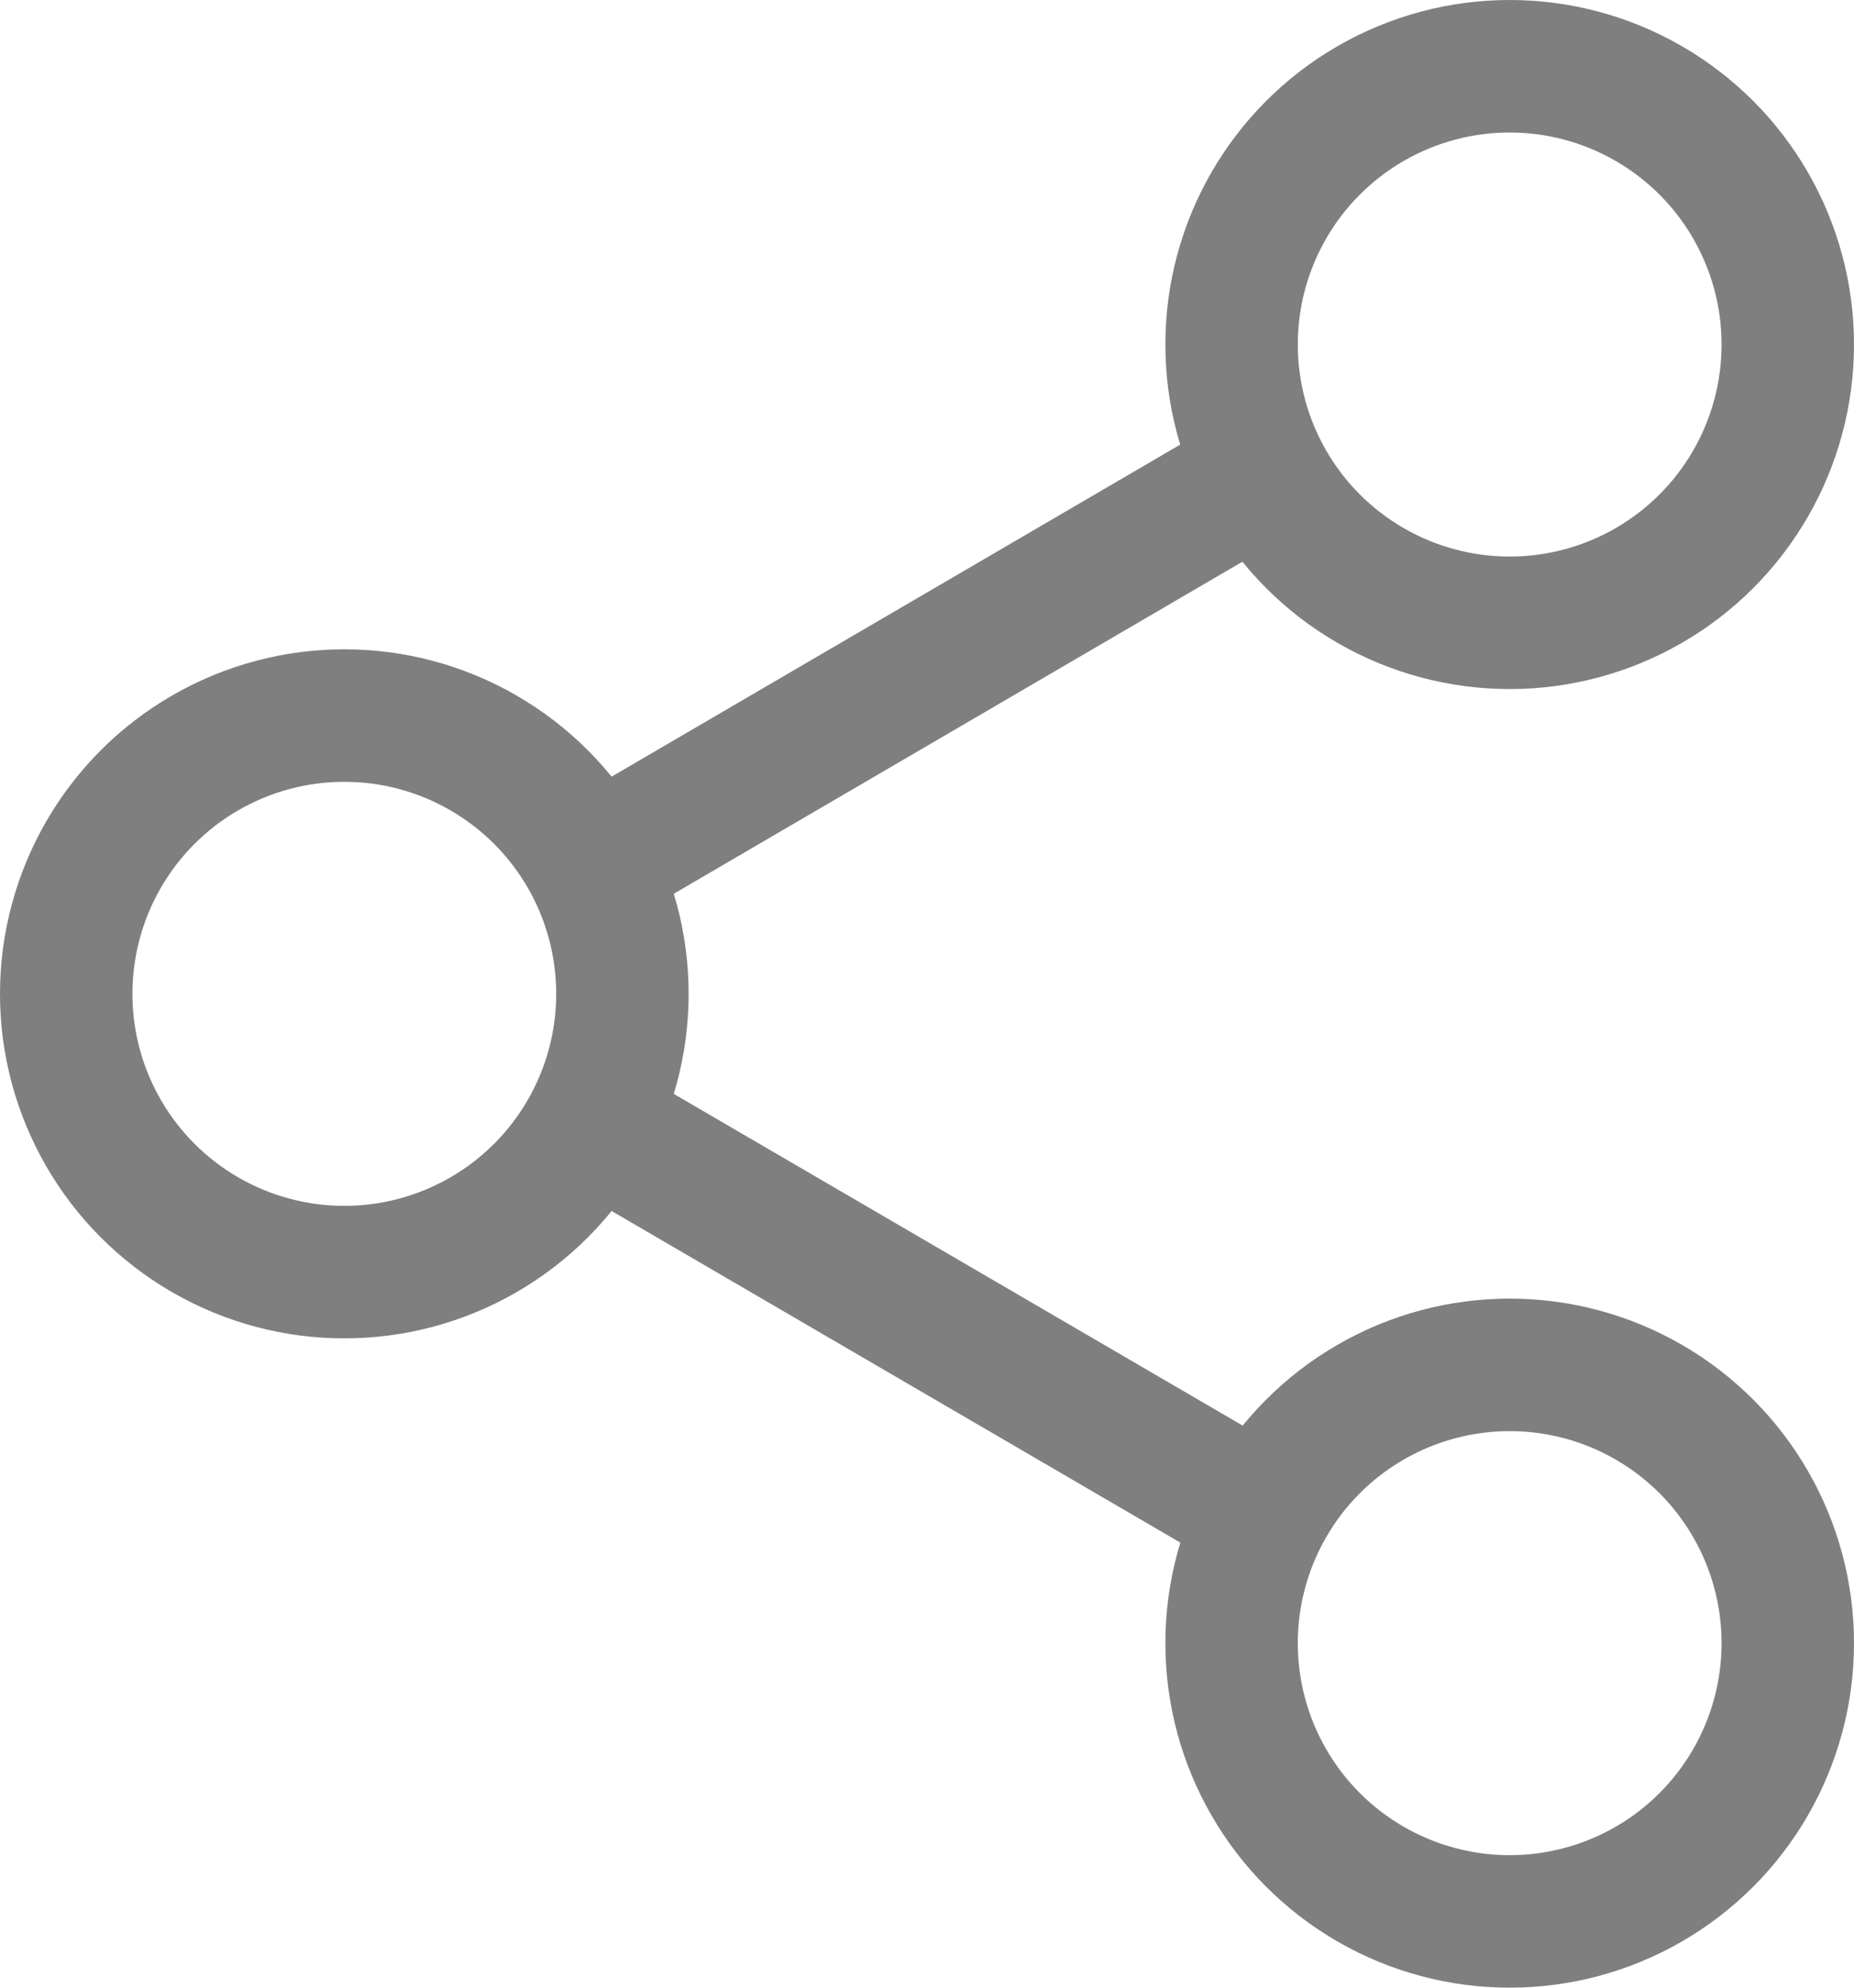
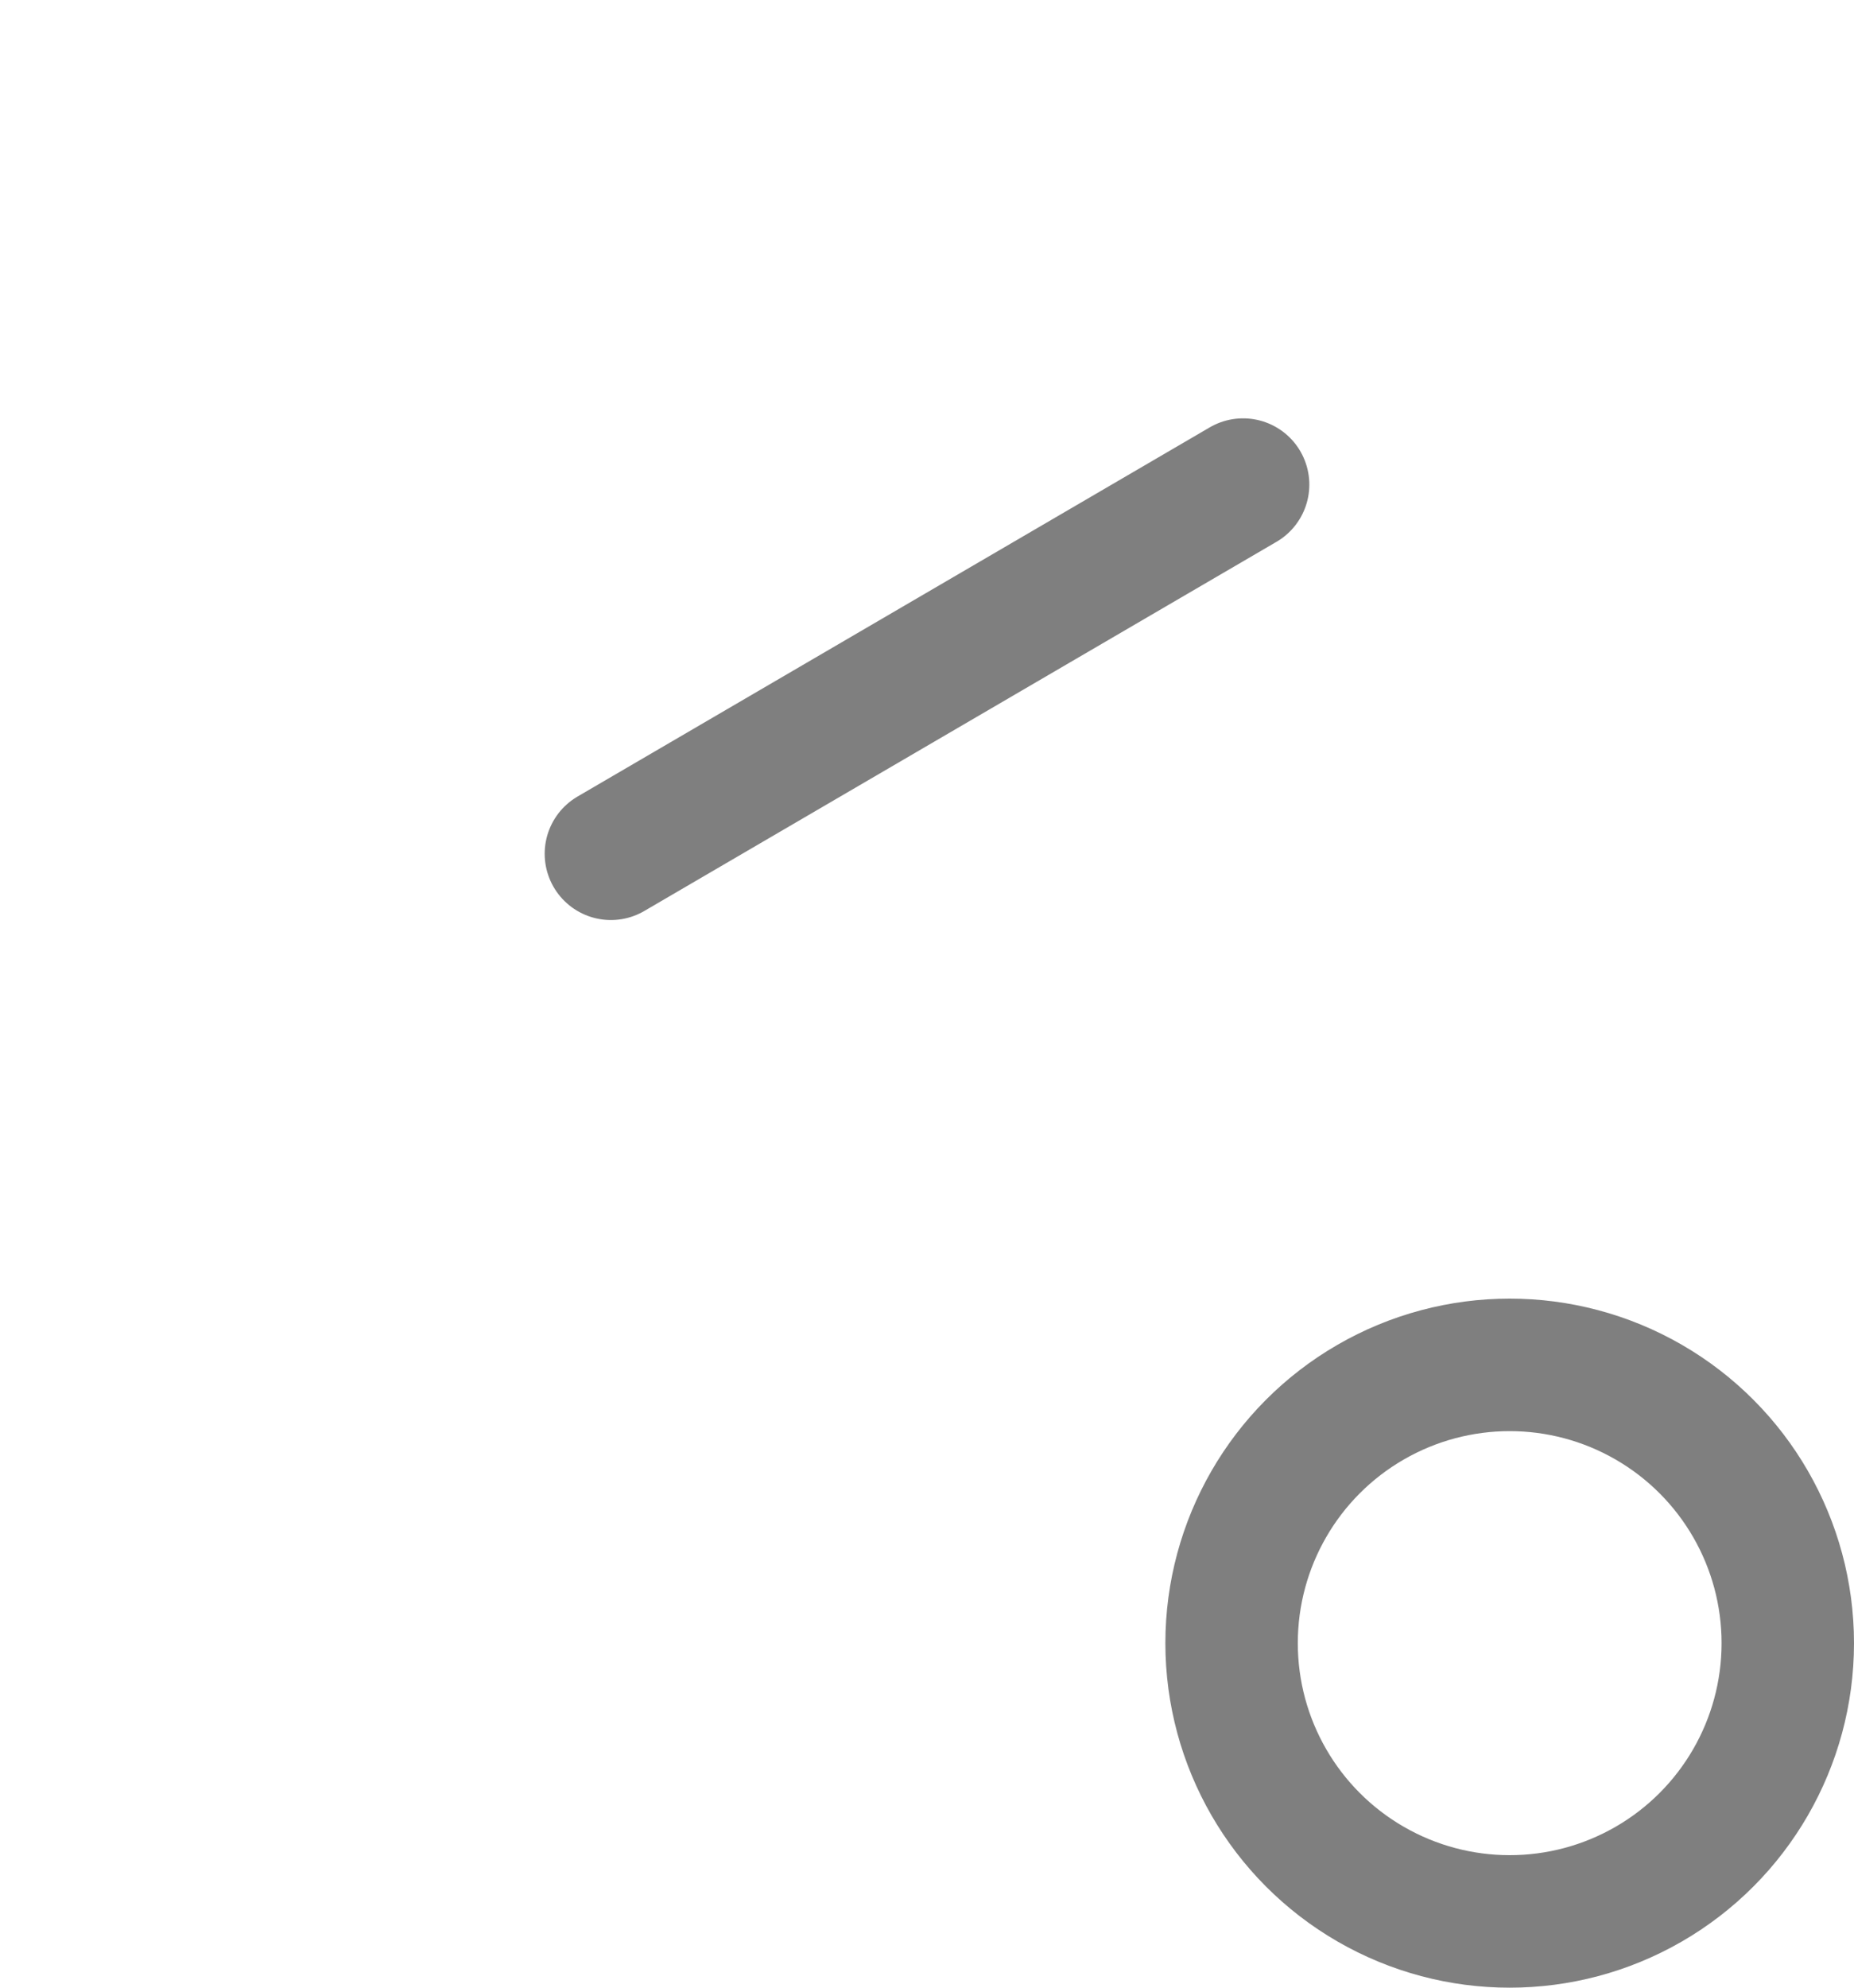
<svg xmlns="http://www.w3.org/2000/svg" width="14" height="15" viewBox="0 0 14 15">
  <g id="icon-share" transform="translate(0.5 0.5)">
-     <circle id="Ellipse_38" data-name="Ellipse 38" cx="2.1" cy="2.1" r="2.1" transform="translate(8.8)" stroke-width="1" stroke="#7f7f7f" stroke-linecap="round" stroke-linejoin="round" fill="none" />
-     <circle id="Ellipse_39" data-name="Ellipse 39" cx="2.1" cy="2.1" r="2.1" transform="translate(0 4.9)" stroke-width="1" stroke="#7f7f7f" stroke-linecap="round" stroke-linejoin="round" fill="none" />
    <circle id="Ellipse_40" data-name="Ellipse 40" cx="2.1" cy="2.1" r="2.1" transform="translate(8.8 9.8)" stroke-width="1" stroke="#7f7f7f" stroke-linecap="round" stroke-linejoin="round" fill="none" />
-     <line id="Line_3" data-name="Line 3" x2="4.781" y2="2.786" transform="translate(4.113 8.057)" fill="none" stroke="#7f7f7f" stroke-linecap="round" stroke-linejoin="round" stroke-width="1" />
    <line id="Line_4" data-name="Line 4" x1="4.774" y2="2.786" transform="translate(4.113 3.157)" fill="none" stroke="#7f7f7f" stroke-linecap="round" stroke-linejoin="round" stroke-width="1" />
  </g>
</svg>